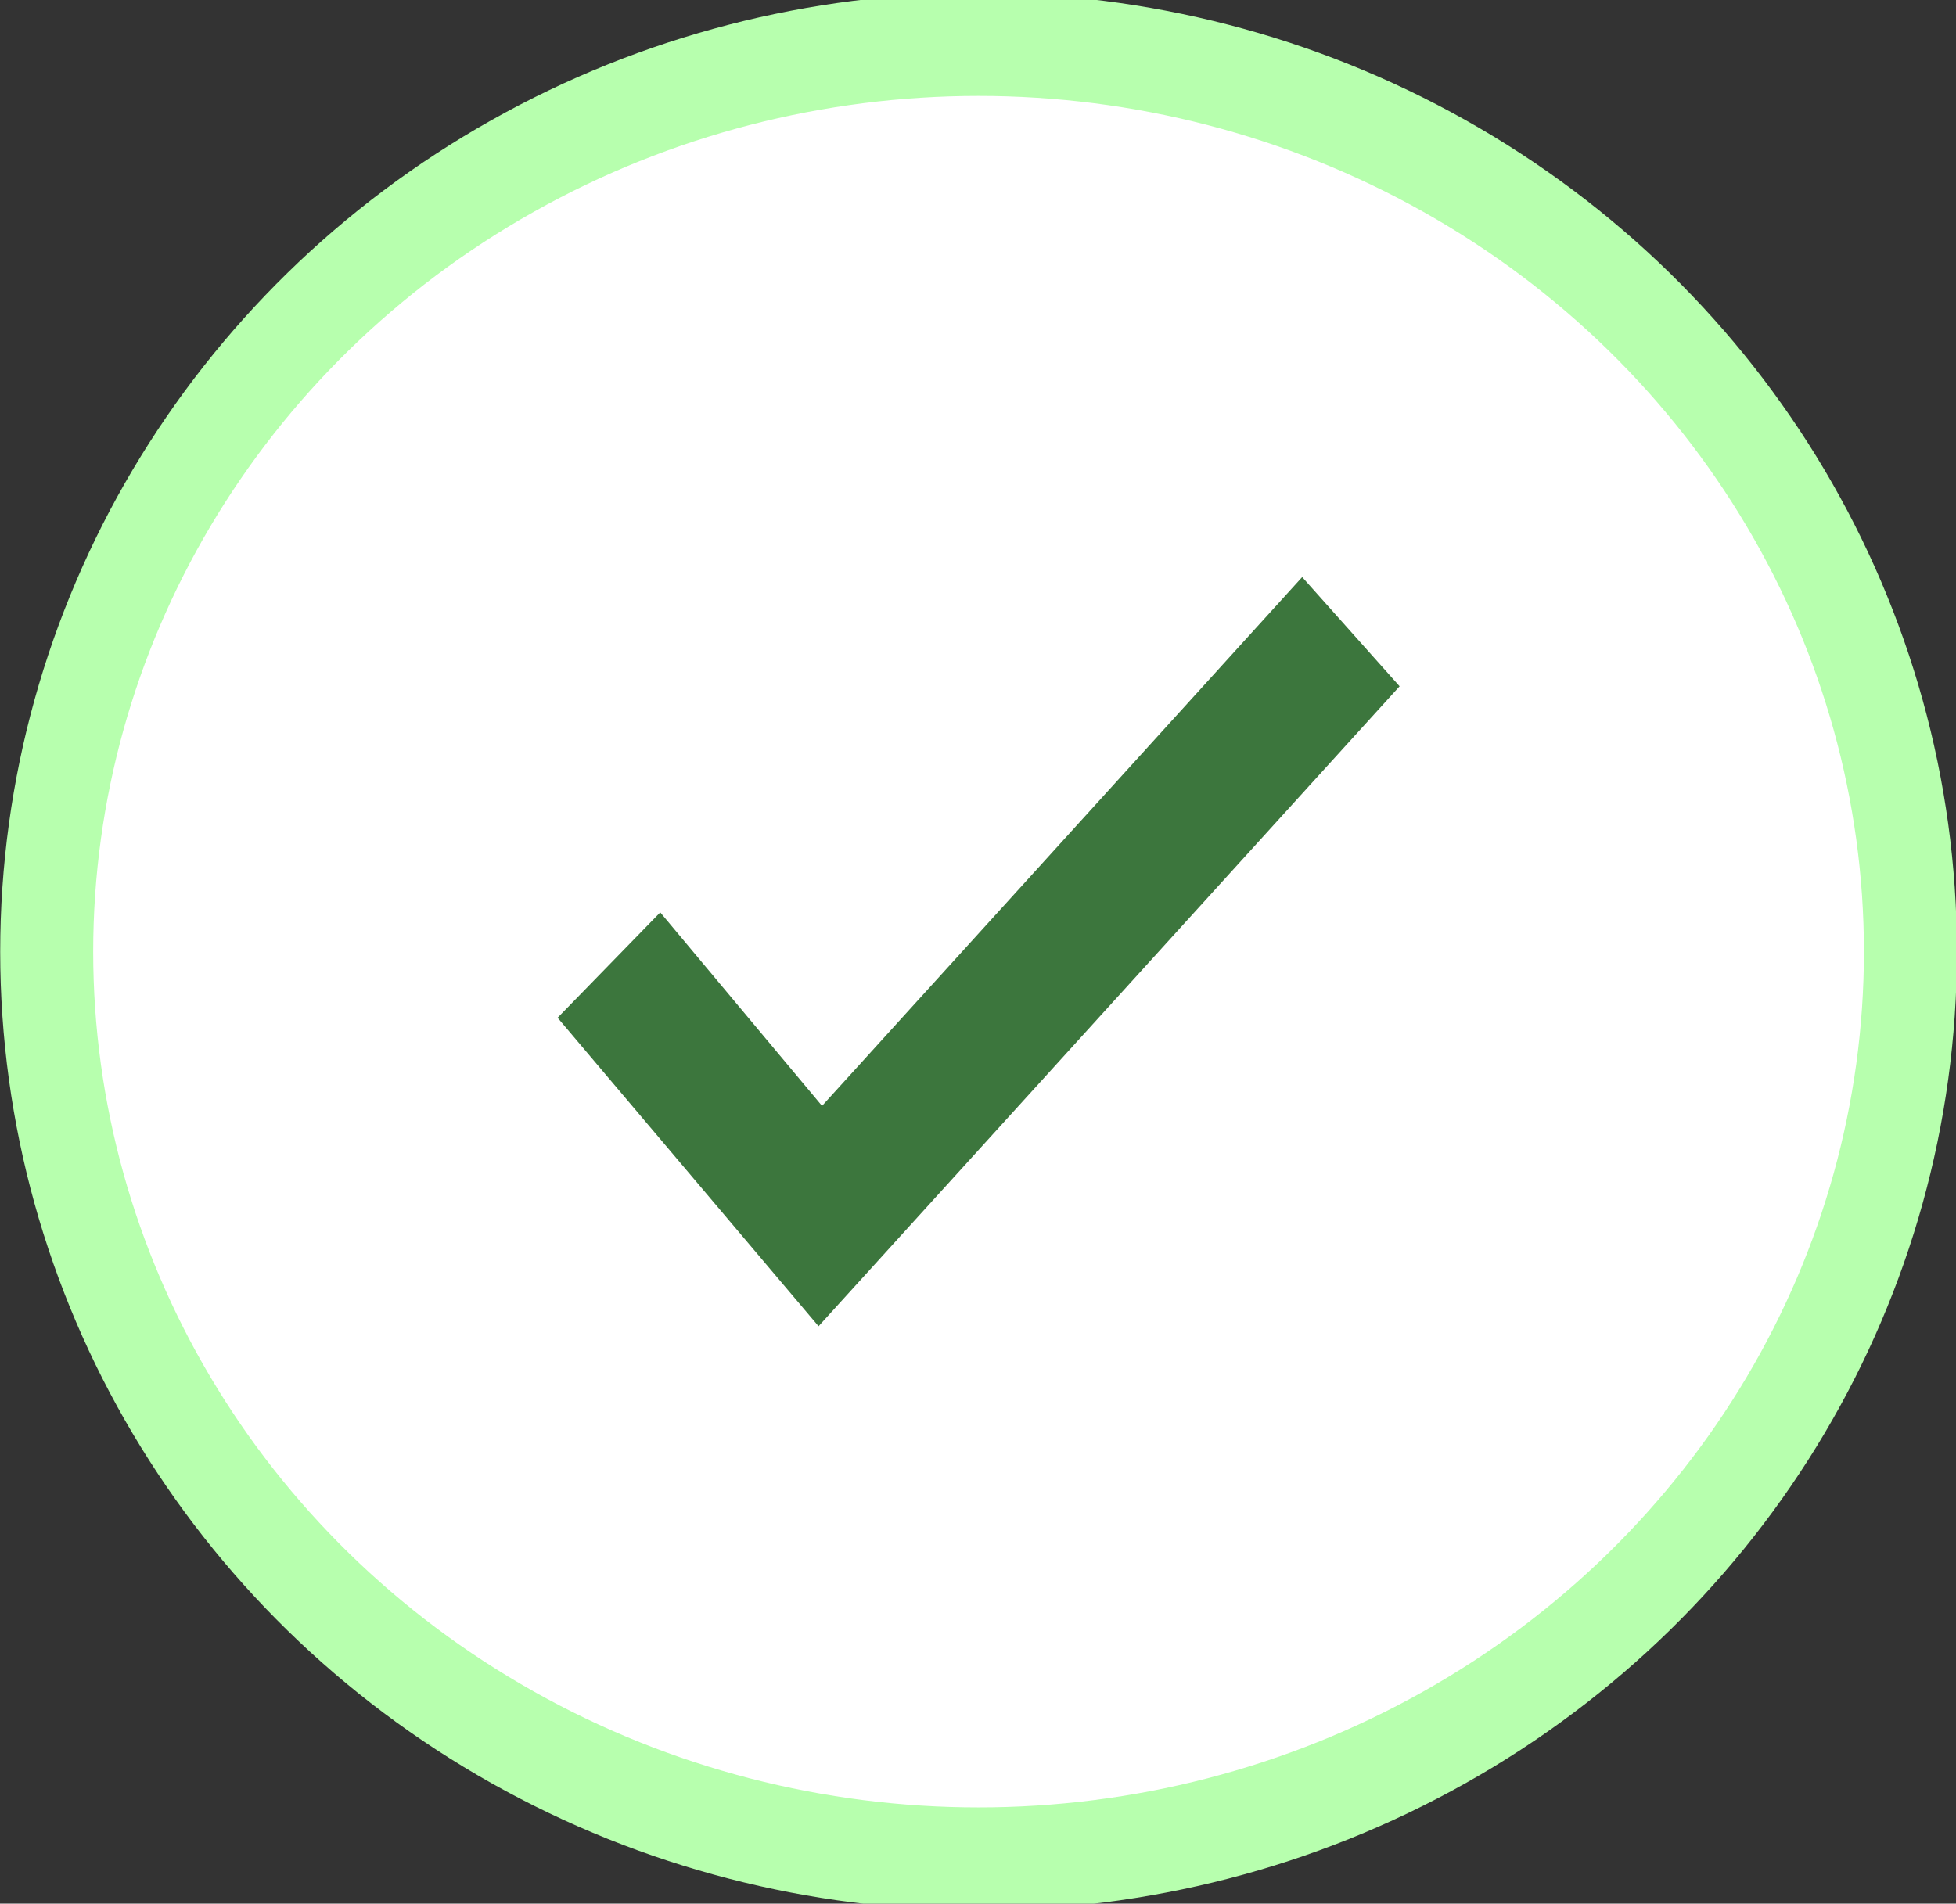
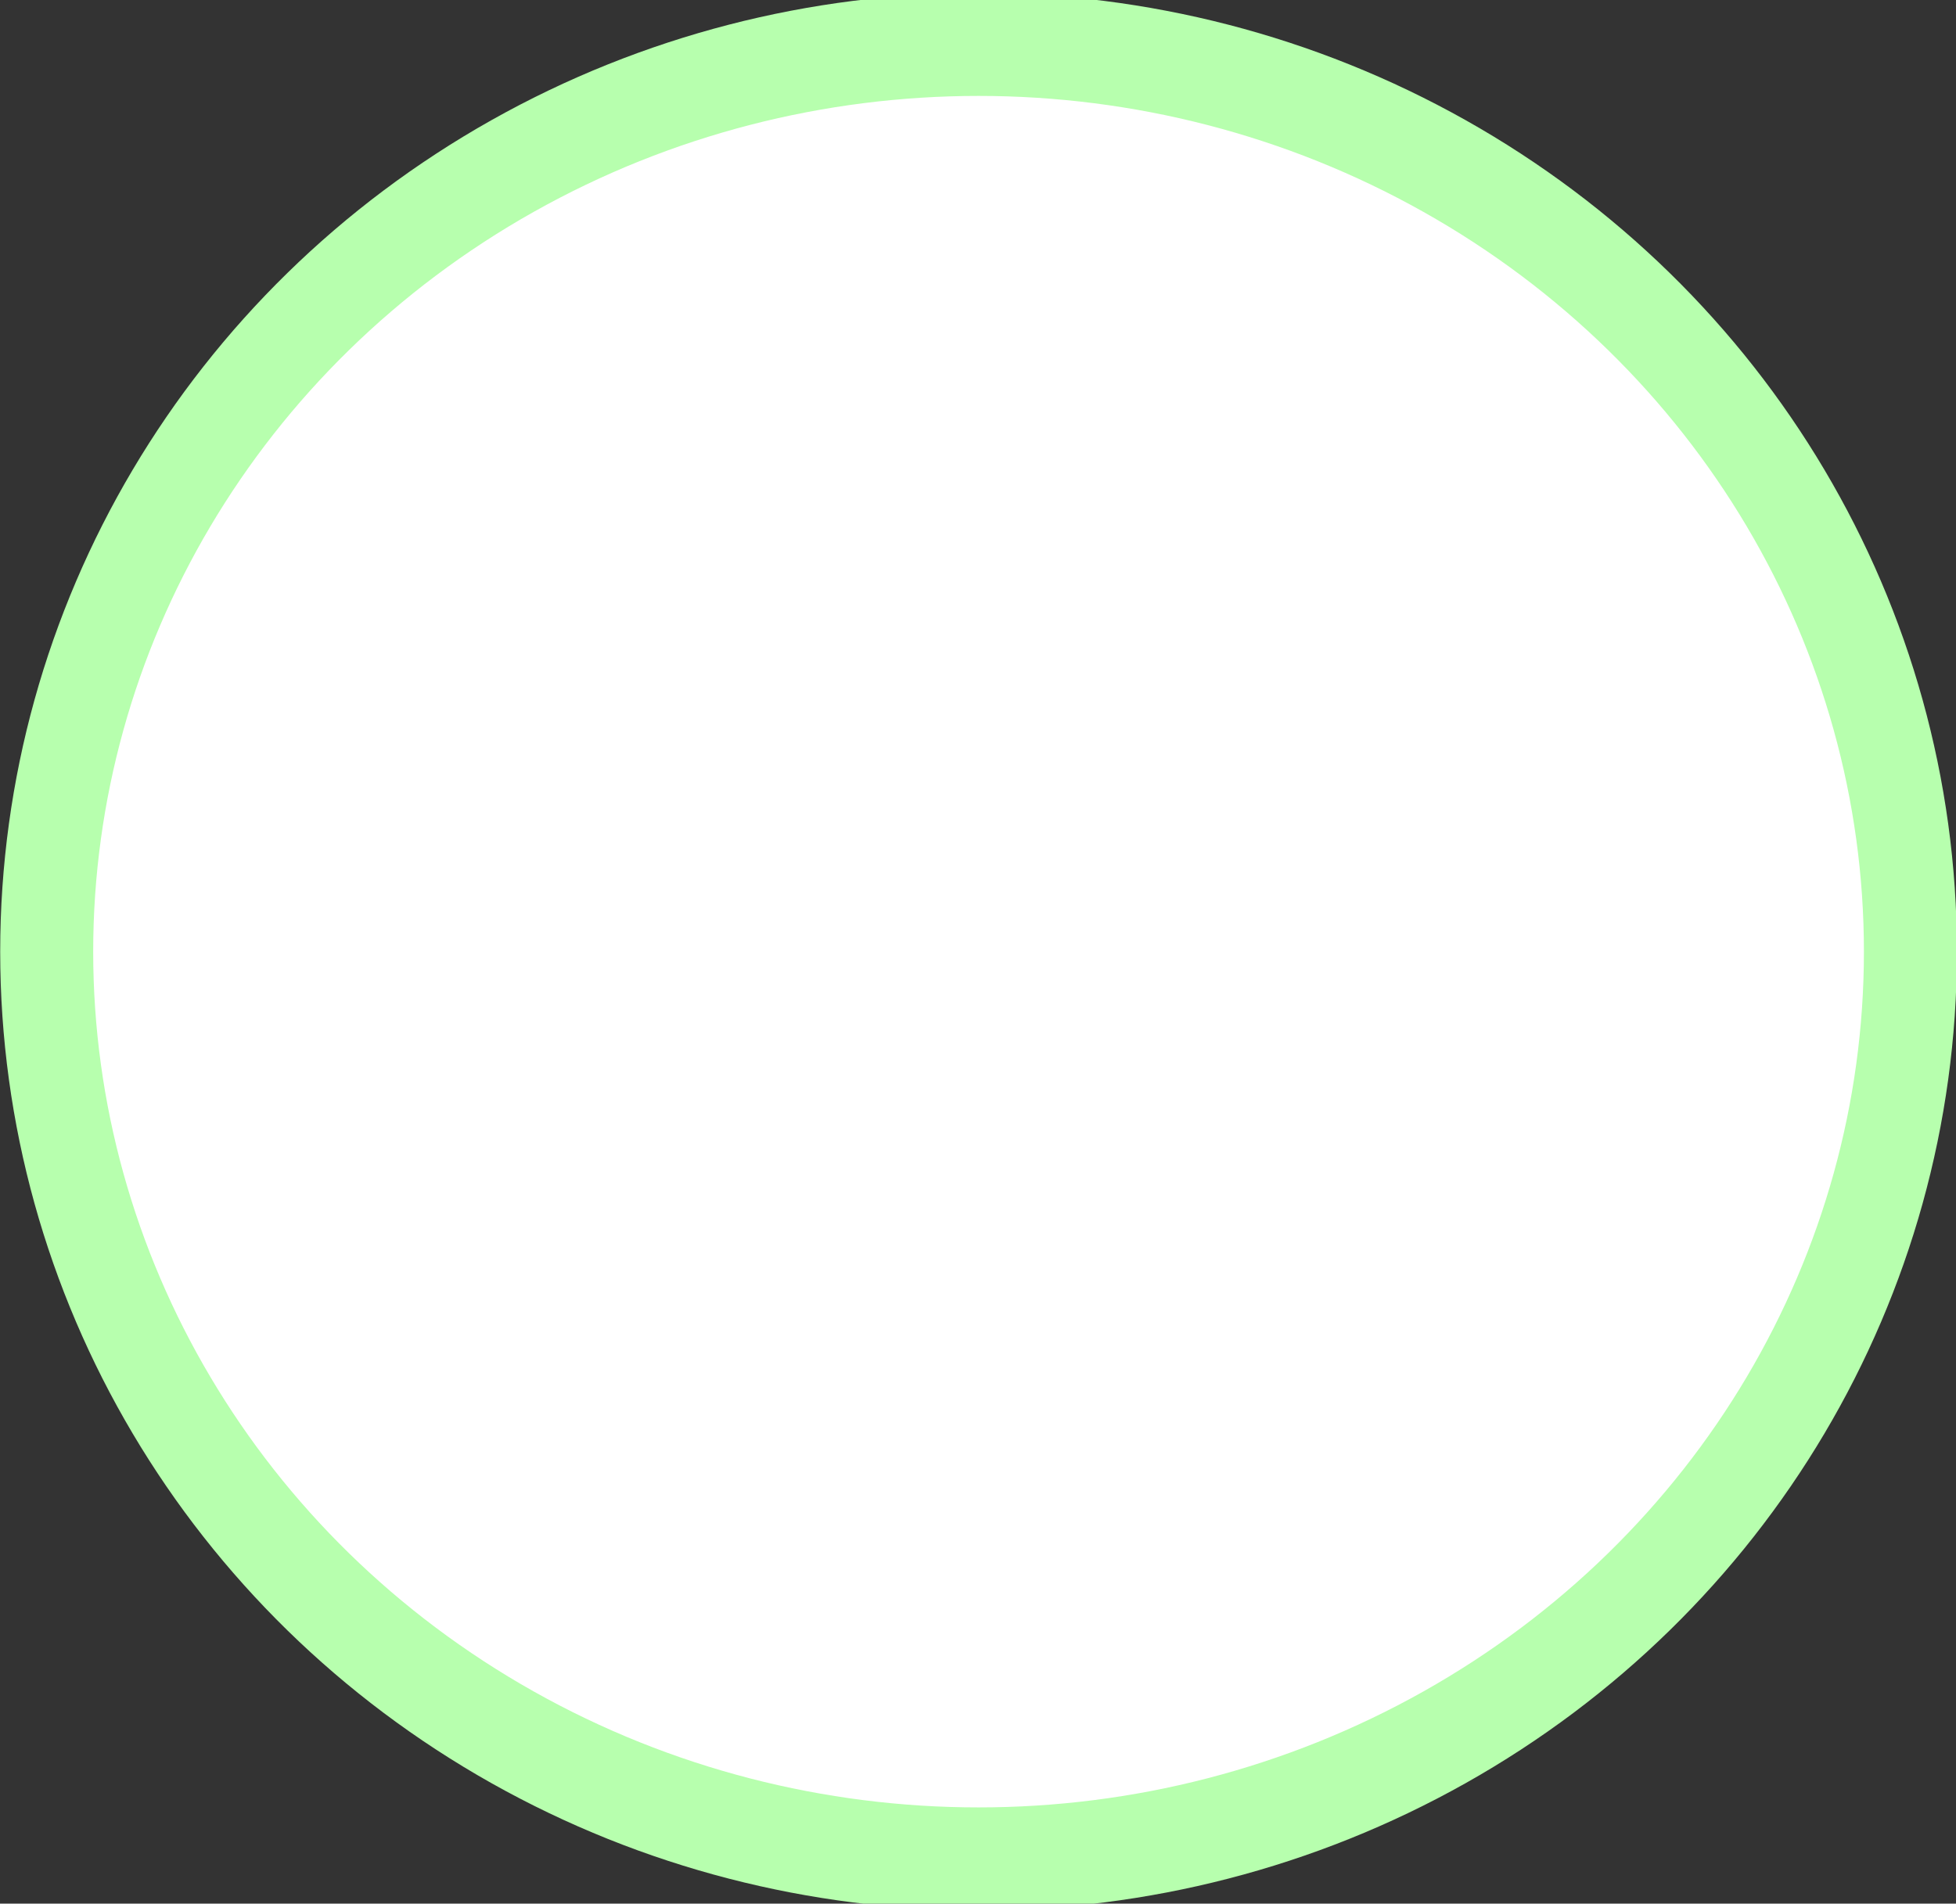
<svg xmlns="http://www.w3.org/2000/svg" xmlns:ns1="http://www.inkscape.org/namespaces/inkscape" xmlns:ns2="http://sodipodi.sourceforge.net/DTD/sodipodi-0.dtd" width="20.117mm" height="19.582mm" viewBox="0 0 20.117 19.582" version="1.1" id="svg1022" ns1:version="1.3.2 (091e20e, 2023-11-25, custom)" ns2:docname="icon-tick.svg">
  <rect x="0" y="0" width="20.117" height="19.582" fill="#333333" stroke="none" />
  <defs id="defs1016" />
  <ns2:namedview id="base" pagecolor="#ffffff" bordercolor="#666666" borderopacity="1.0" ns1:pageopacity="0.0" ns1:pageshadow="2" ns1:zoom="1.209961" ns1:cx="-70.250198" ns1:cy="-41.736882" ns1:document-units="mm" ns1:current-layer="layer1" showgrid="false" ns1:window-width="3440" ns1:window-height="1377" ns1:window-x="-8" ns1:window-y="-8" ns1:window-maximized="1" ns1:showpageshadow="2" ns1:pagecheckerboard="0" ns1:deskcolor="#d1d1d1" />
  <g ns1:label="Layer 1" ns1:groupmode="layer" id="layer1" transform="translate(-90.137,-125.784)">
    <g id="g1617" transform="matrix(0.056,0,0,0.062,83.436,135.757)" style="fill:#3f7840;fill-opacity:1">
      <g id="g17995" transform="matrix(17.864,0,0,16.246,-967.952,-1484.593)">
        <g id="g8635" transform="translate(8.043,-18.283)" />
        <g id="g36960" transform="translate(28.295,-57.996)">
          <g style="font-size:6.252px;line-height:1.25;font-family:'Cambria Math';-inkscape-font-specification:'Cambria Math, Normal';letter-spacing:0px;word-spacing:0px;fill:#ffffff;stroke-width:0.265" id="text17265" aria-label="Q" />
        </g>
      </g>
      <g id="g1716-0" transform="matrix(14.01,0,0,12.741,-779.557,-747.358)" />
      <g id="g17995-7" transform="matrix(17.864,0,0,16.246,-2284.745,-1460.579)">
        <g id="g8635-3" transform="translate(8.043,-18.283)" />
        <g id="g36960-3" transform="translate(28.295,-57.996)">
          <g style="font-size:6.252px;line-height:1.25;font-family:'Cambria Math';-inkscape-font-specification:'Cambria Math, Normal';letter-spacing:0px;word-spacing:0px;fill:#ffffff;stroke-width:0.265" id="text17265-0" aria-label="Q" />
        </g>
      </g>
      <g id="g1716-0-31" transform="matrix(14.01,0,0,12.741,148.532,-701.765)" />
      <g id="g5832" transform="matrix(12.357,0,0,11.237,-345.042,-148.06)">
        <g id="g2013" transform="matrix(0.265,0,0,0.265,70.428,4.578)" />
        <g id="g17723" transform="translate(0.765,-0.765)" />
      </g>
      <g id="g17995-2" transform="matrix(17.864,0,0,16.246,-1356.657,-1414.986)">
        <g id="g8635-7" transform="translate(8.043,-18.283)" />
        <g id="g36960-0" transform="translate(28.295,-57.996)">
          <g style="font-size:6.252px;line-height:1.25;font-family:'Cambria Math';-inkscape-font-specification:'Cambria Math, Normal';letter-spacing:0px;word-spacing:0px;fill:#ffffff;stroke-width:0.265" id="text17265-2" aria-label="Q" />
        </g>
      </g>
      <g id="g1716-0-3" transform="matrix(14.01,0,0,12.741,958.646,-806.955)" />
      <g id="g17995-5" transform="matrix(17.864,0,0,16.246,-546.542,-1520.176)">
        <g id="g8635-5" transform="translate(8.043,-18.283)" />
        <g id="g36960-4" transform="translate(28.295,-57.996)">
          <g style="font-size:6.252px;line-height:1.25;font-family:'Cambria Math';-inkscape-font-specification:'Cambria Math, Normal';letter-spacing:0px;word-spacing:0px;fill:#ffffff;stroke-width:0.265" id="text17265-5" aria-label="Q" />
        </g>
      </g>
      <ellipse style="fill:#ffffff;fill-opacity:1;stroke:#b7ffae;stroke-width:17.079;stroke-linecap:round;stroke-linejoin:round;stroke-miterlimit:4;stroke-dasharray:none;stroke-opacity:1;paint-order:normal" id="path5097-9-2-1-3-8-0" cx="299.379" cy="-2.96" rx="171.142" ry="150.52" />
      <g id="g17995-28" transform="matrix(17.864,0,0,16.246,-3102.756,-1098.738)">
        <g id="g8635-6" transform="translate(8.043,-18.283)" />
        <g id="g36960-2" transform="translate(28.295,-57.996)">
          <g style="font-size:6.252px;line-height:1.25;font-family:'Cambria Math';-inkscape-font-specification:'Cambria Math, Normal';letter-spacing:0px;word-spacing:0px;fill:#ffffff;stroke-width:0.265" id="text17265-8" aria-label="Q" />
        </g>
      </g>
      <g id="g17995-0" transform="matrix(17.864,0,0,16.246,-1563.961,-1134.537)">
        <g id="g8635-2" transform="translate(8.043,-18.283)" />
        <g id="g36960-1" transform="translate(28.295,-57.996)">
          <g style="font-size:6.252px;line-height:1.25;font-family:'Cambria Math';-inkscape-font-specification:'Cambria Math, Normal';letter-spacing:0px;word-spacing:0px;fill:#ffffff;stroke-width:0.265" id="text17265-9" aria-label="Q" />
        </g>
      </g>
      <g id="g1716-0-0" transform="matrix(14.01,0,0,12.741,-1375.566,-397.301)" />
      <g id="g17995-7-0" transform="matrix(17.864,0,0,16.246,-2880.754,-1110.522)">
        <g id="g8635-3-6" transform="translate(8.043,-18.283)" />
        <g id="g36960-3-3" transform="translate(28.295,-57.996)">
          <g style="font-size:6.252px;line-height:1.25;font-family:'Cambria Math';-inkscape-font-specification:'Cambria Math, Normal';letter-spacing:0px;word-spacing:0px;fill:#ffffff;stroke-width:0.265" id="text17265-0-8" aria-label="Q" />
        </g>
      </g>
-       <polygon transform="matrix(3.195,0,0,3.179,117.592,-146.812)" points="47.9,53.3 38.6,43.2 32.7,48.7 47.7,64.8 81.1,31.4 75.5,25.7 " id="polygon817-9-8" style="fill:#3c763d;fill-opacity:1;stroke-width:0.464" />
    </g>
  </g>
</svg>